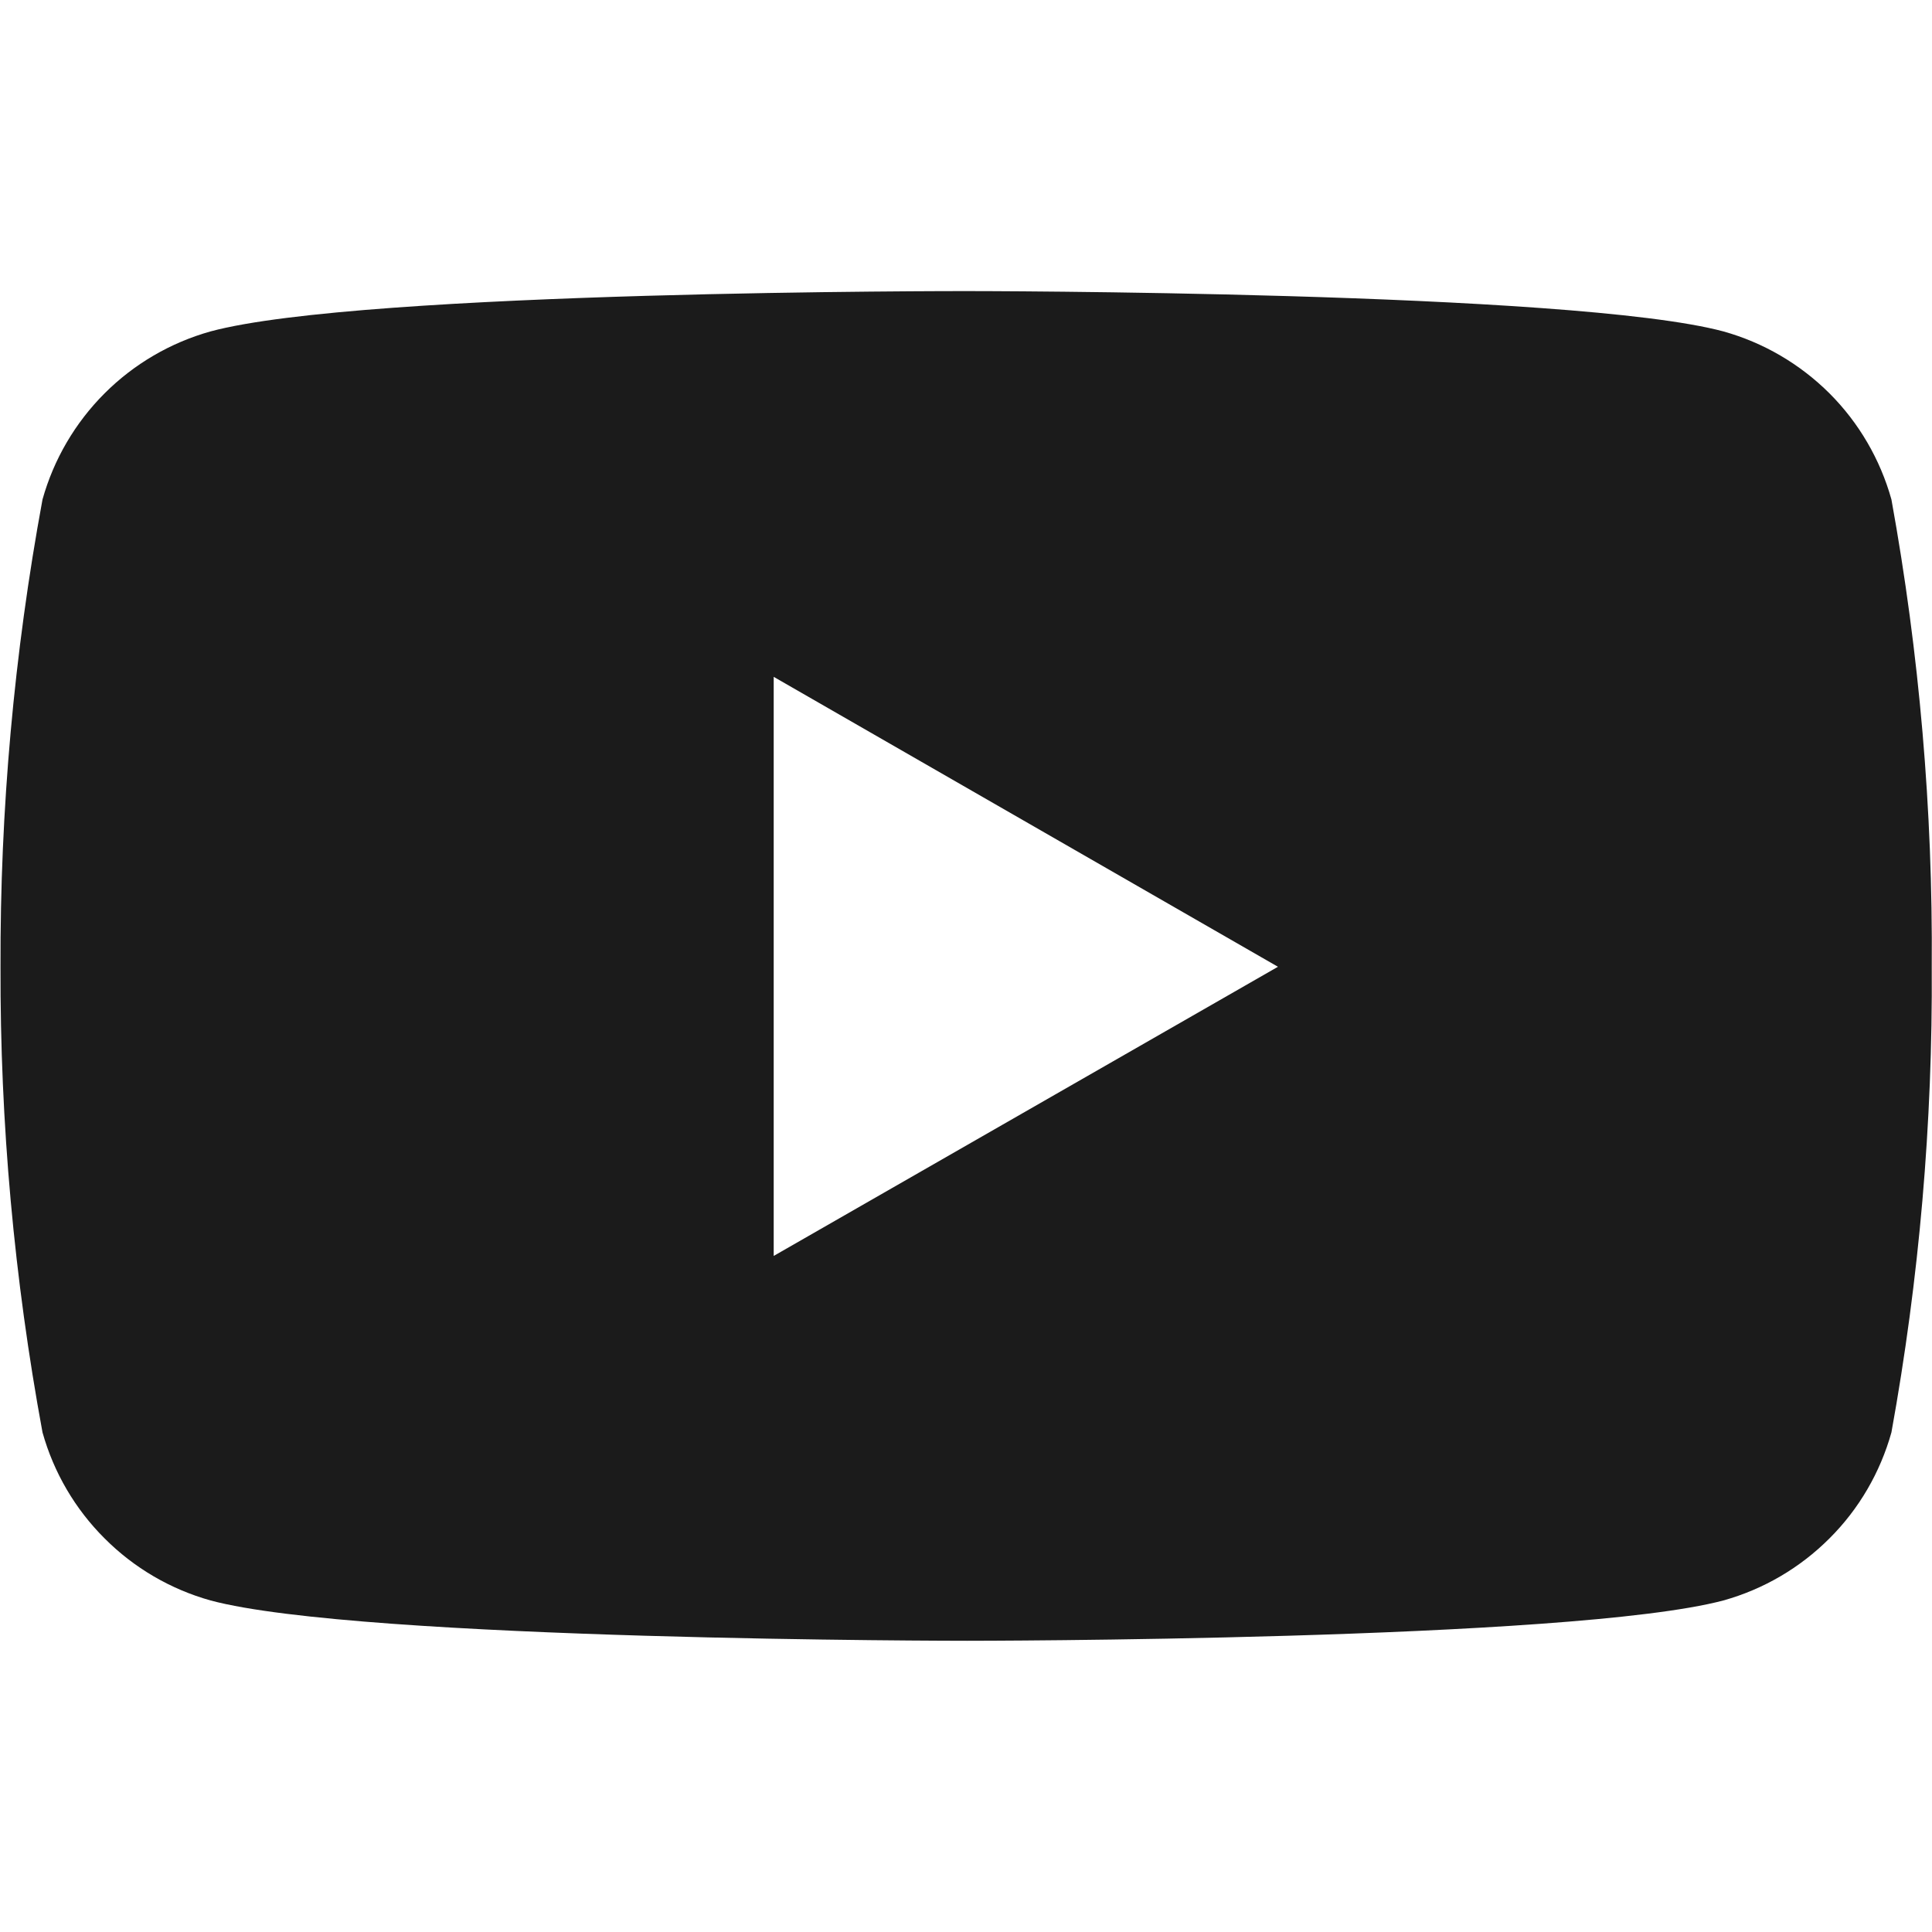
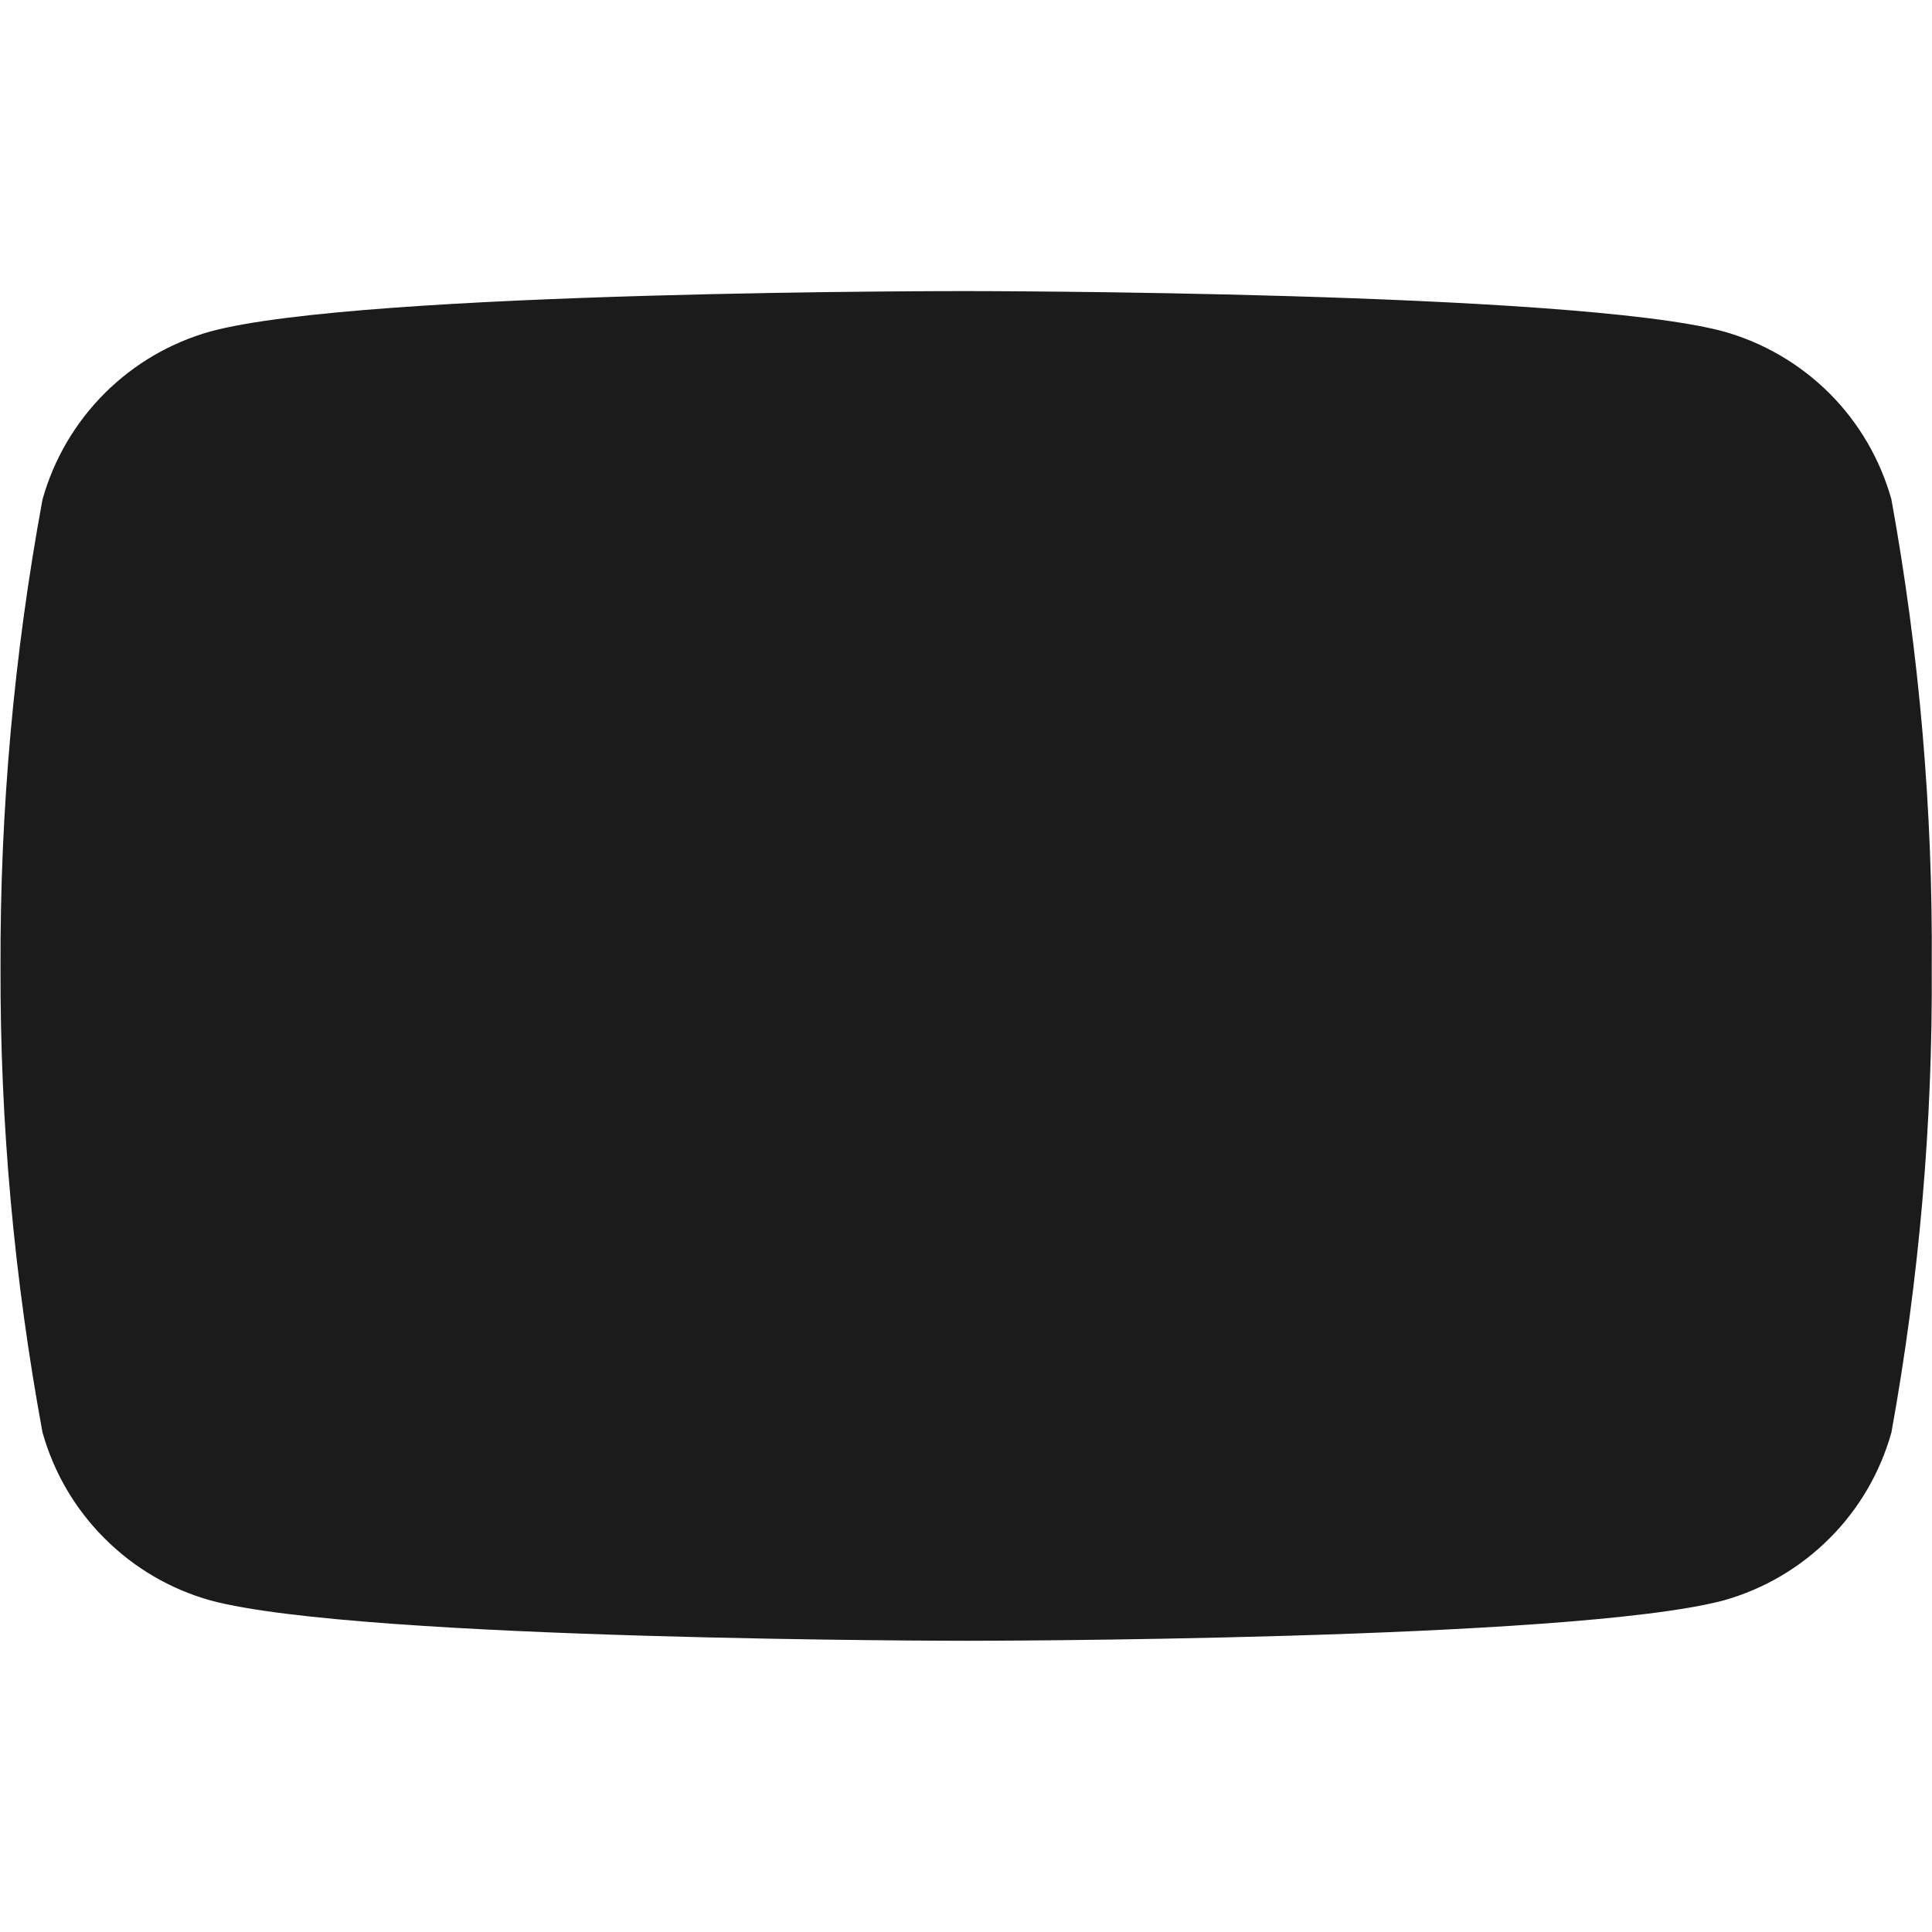
<svg xmlns="http://www.w3.org/2000/svg" width="15" height="15" viewBox="0 0 15 15" fill="none">
-   <path d="M14.685 3.878C14.598 3.567 14.433 3.283 14.204 3.054C13.975 2.826 13.692 2.66 13.38 2.573C12.211 2.26 7.508 2.26 7.508 2.26C7.508 2.26 2.816 2.254 1.635 2.573C1.324 2.66 1.04 2.826 0.812 3.054C0.583 3.283 0.417 3.567 0.33 3.878C0.109 5.075 -0 6.289 0.004 7.506C0 8.719 0.11 9.929 0.33 11.121C0.417 11.432 0.583 11.716 0.812 11.944C1.04 12.173 1.324 12.339 1.635 12.426C2.803 12.739 7.508 12.739 7.508 12.739C7.508 12.739 12.199 12.739 13.38 12.426C13.692 12.339 13.975 12.173 14.204 11.944C14.433 11.716 14.598 11.432 14.685 11.121C14.901 9.928 15.006 8.718 14.998 7.506C15.007 6.29 14.902 5.075 14.685 3.878V3.878ZM6.007 9.751V5.255L9.922 7.506L6.007 9.751Z" fill="#1B1B1B" />
+   <path d="M14.685 3.878C14.598 3.567 14.433 3.283 14.204 3.054C13.975 2.826 13.692 2.66 13.38 2.573C12.211 2.26 7.508 2.26 7.508 2.26C7.508 2.26 2.816 2.254 1.635 2.573C1.324 2.66 1.04 2.826 0.812 3.054C0.583 3.283 0.417 3.567 0.33 3.878C0.109 5.075 -0 6.289 0.004 7.506C0 8.719 0.11 9.929 0.33 11.121C0.417 11.432 0.583 11.716 0.812 11.944C1.04 12.173 1.324 12.339 1.635 12.426C2.803 12.739 7.508 12.739 7.508 12.739C7.508 12.739 12.199 12.739 13.38 12.426C13.692 12.339 13.975 12.173 14.204 11.944C14.433 11.716 14.598 11.432 14.685 11.121C14.901 9.928 15.006 8.718 14.998 7.506C15.007 6.29 14.902 5.075 14.685 3.878V3.878ZM6.007 9.751V5.255L6.007 9.751Z" fill="#1B1B1B" />
</svg>